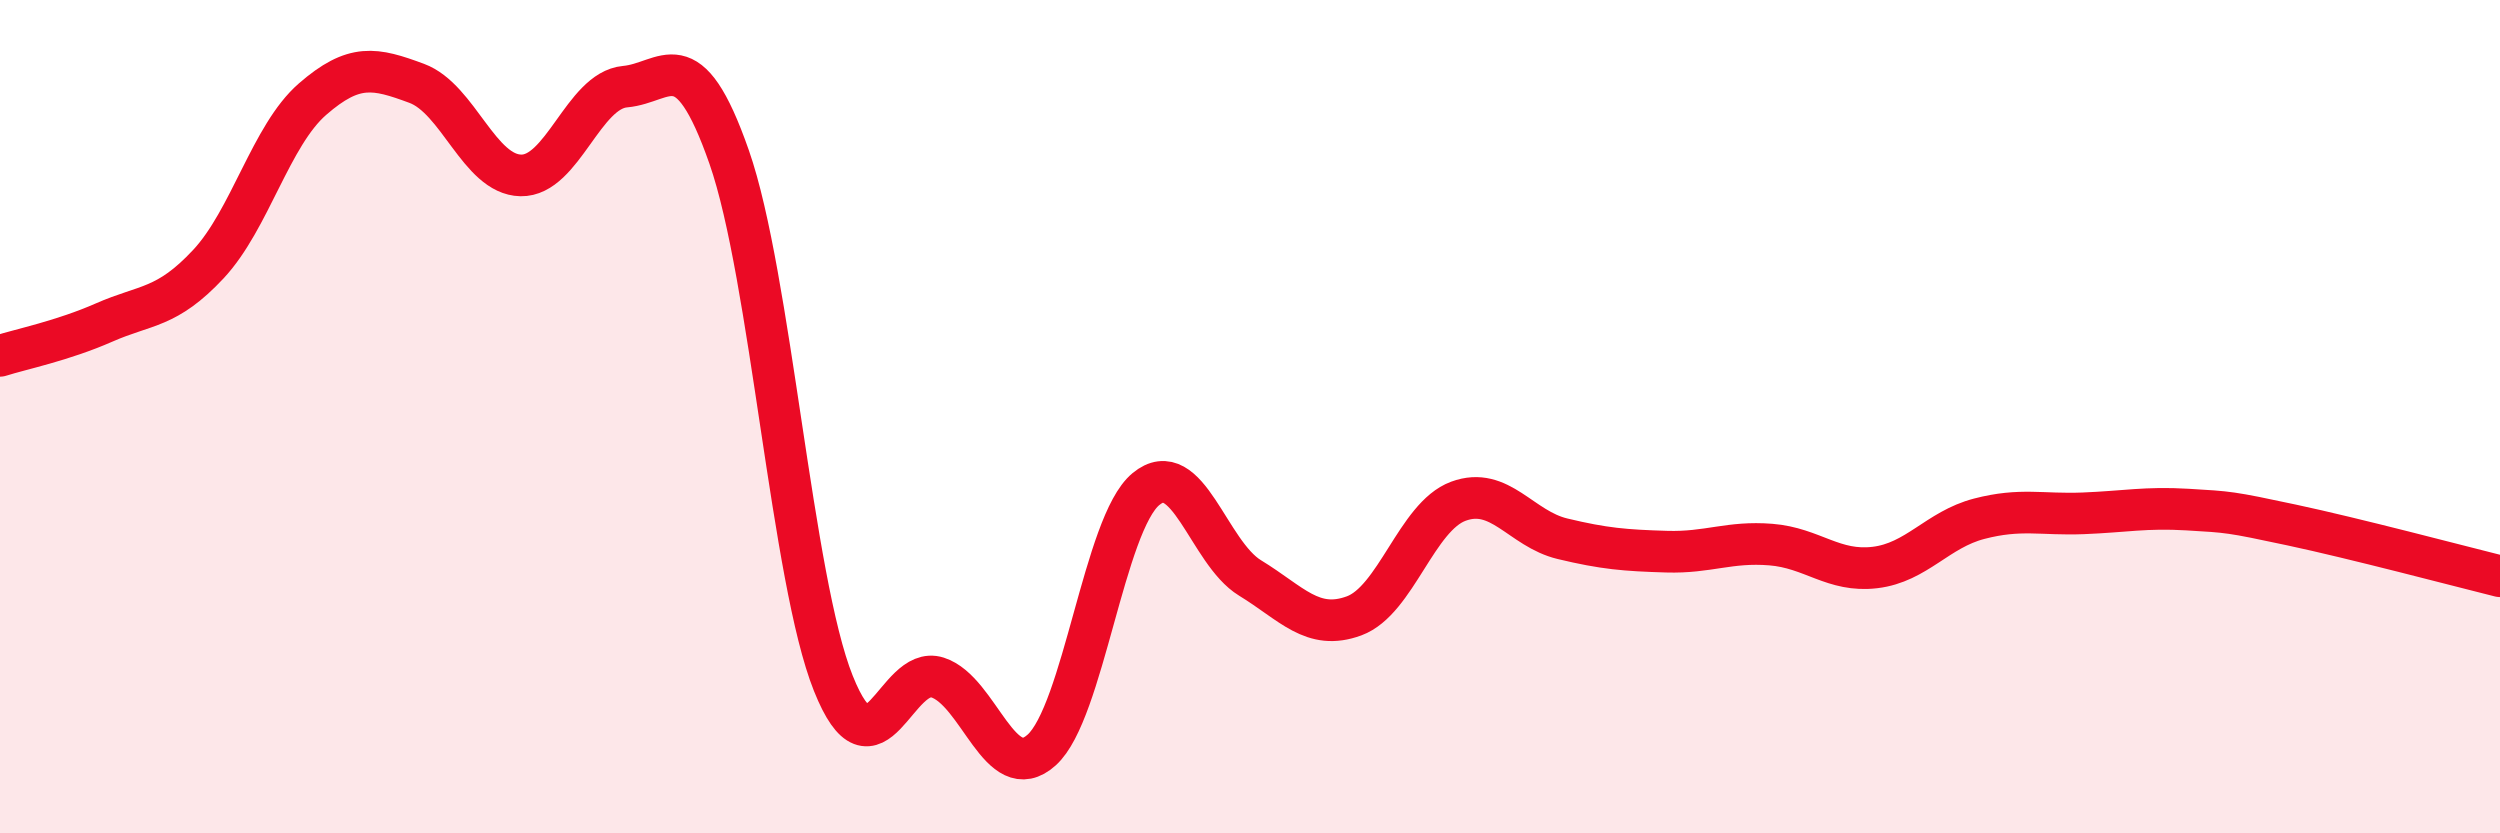
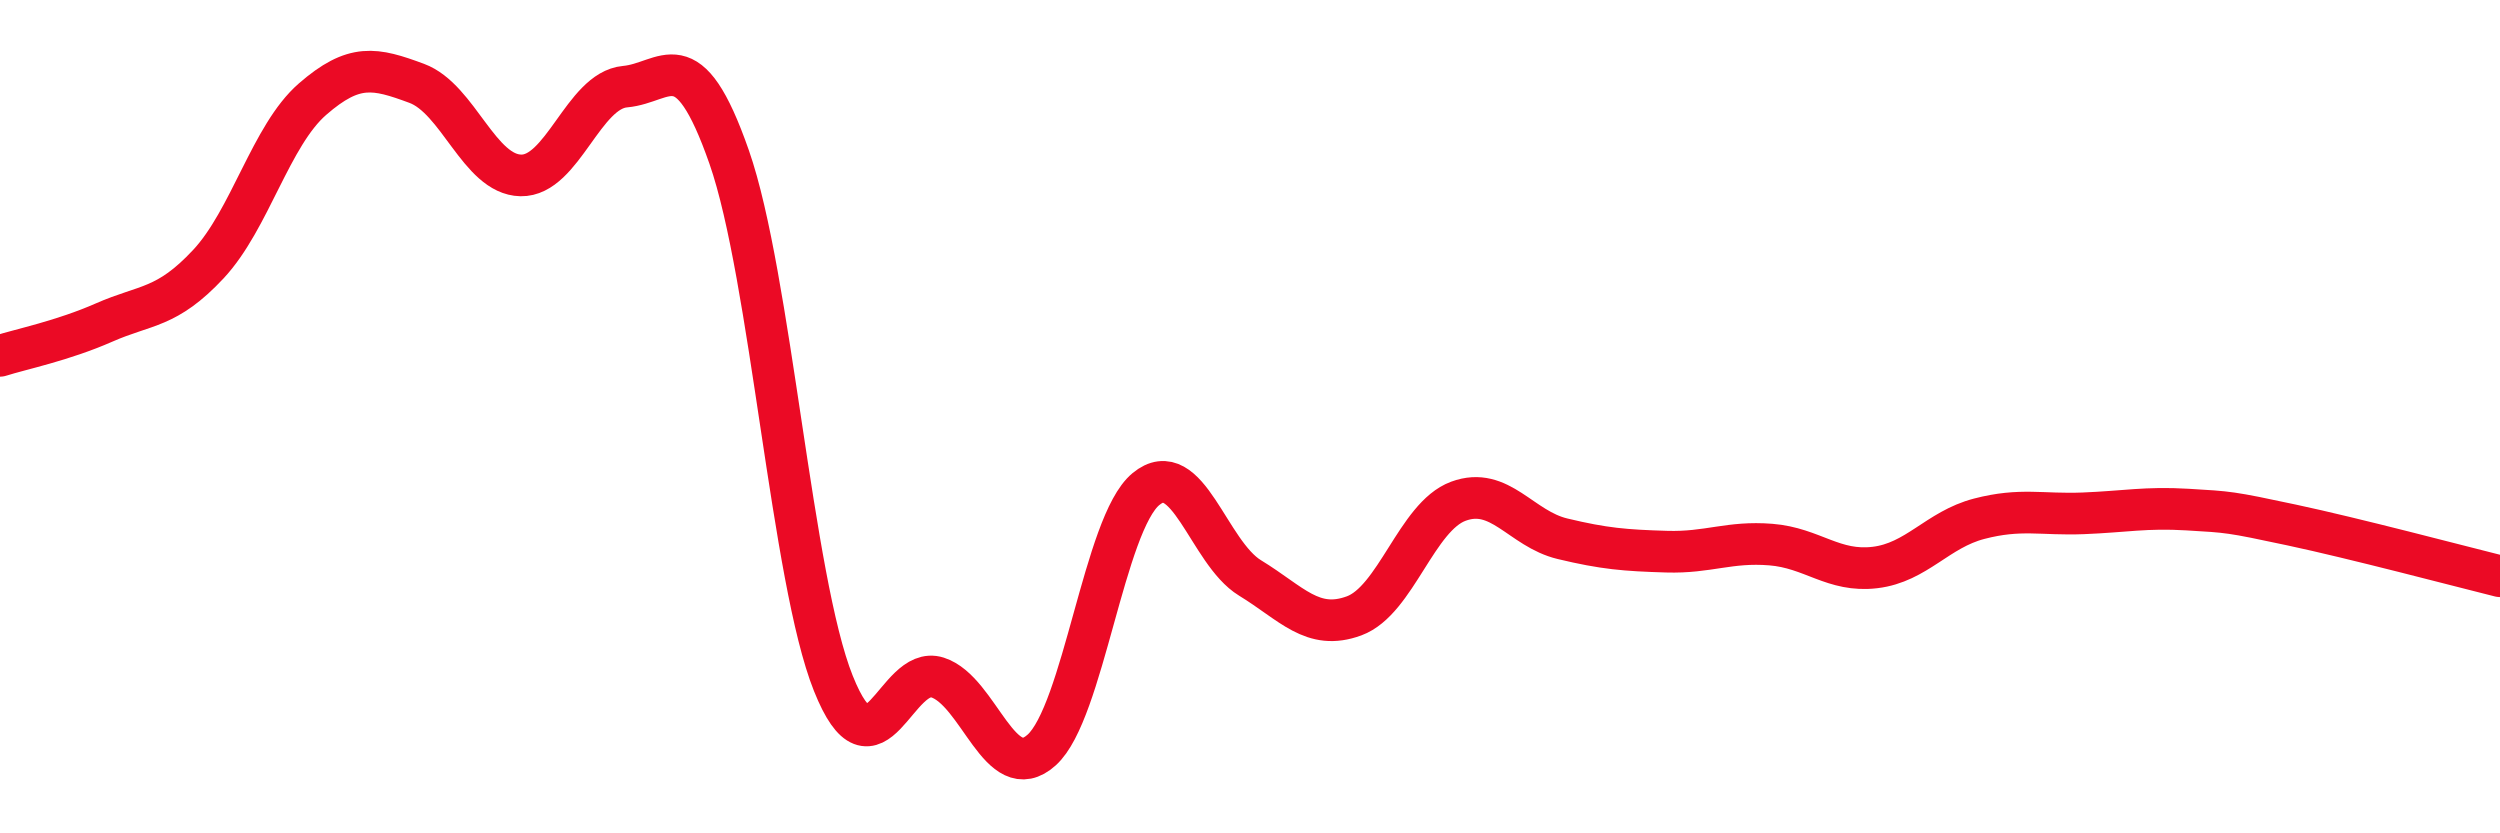
<svg xmlns="http://www.w3.org/2000/svg" width="60" height="20" viewBox="0 0 60 20">
-   <path d="M 0,8.54 C 0.5,8.38 1.5,8.18 2.5,7.74 C 3.5,7.3 4,7.41 5,6.34 C 6,5.27 6.5,3.25 7.5,2.38 C 8.5,1.51 9,1.63 10,2 C 11,2.37 11.5,4.19 12.5,4.21 C 13.5,4.23 14,2.17 15,2.08 C 16,1.99 16.5,0.91 17.5,3.77 C 18.5,6.63 19,13.9 20,16.4 C 21,18.9 21.5,15.94 22.5,16.26 C 23.5,16.58 24,18.9 25,18 C 26,17.1 26.5,12.57 27.5,11.74 C 28.5,10.91 29,13.26 30,13.87 C 31,14.48 31.5,15.15 32.5,14.78 C 33.5,14.41 34,12.4 35,12.03 C 36,11.66 36.5,12.69 37.5,12.93 C 38.5,13.17 39,13.21 40,13.24 C 41,13.27 41.5,12.99 42.5,13.07 C 43.5,13.15 44,13.74 45,13.62 C 46,13.5 46.5,12.71 47.5,12.45 C 48.5,12.19 49,12.36 50,12.32 C 51,12.28 51.5,12.17 52.5,12.23 C 53.5,12.29 53.5,12.28 55,12.6 C 56.5,12.92 59,13.58 60,13.83L60 20L0 20Z" fill="#EB0A25" opacity="0.1" stroke-linecap="round" stroke-linejoin="round" />
  <path d="M 0,8.54 C 0.5,8.38 1.5,8.18 2.5,7.74 C 3.5,7.3 4,7.41 5,6.34 C 6,5.27 6.5,3.25 7.5,2.38 C 8.5,1.51 9,1.63 10,2 C 11,2.37 11.5,4.19 12.5,4.21 C 13.5,4.23 14,2.17 15,2.08 C 16,1.99 16.5,0.91 17.5,3.77 C 18.5,6.63 19,13.9 20,16.4 C 21,18.9 21.5,15.94 22.5,16.26 C 23.5,16.58 24,18.9 25,18 C 26,17.1 26.5,12.57 27.5,11.74 C 28.5,10.91 29,13.26 30,13.87 C 31,14.48 31.5,15.15 32.5,14.78 C 33.5,14.41 34,12.4 35,12.03 C 36,11.66 36.5,12.69 37.5,12.93 C 38.5,13.17 39,13.21 40,13.24 C 41,13.27 41.5,12.99 42.5,13.07 C 43.5,13.15 44,13.74 45,13.62 C 46,13.5 46.5,12.71 47.5,12.45 C 48.5,12.19 49,12.36 50,12.32 C 51,12.28 51.5,12.17 52.5,12.23 C 53.5,12.29 53.5,12.28 55,12.6 C 56.5,12.92 59,13.58 60,13.83" stroke="#EB0A25" stroke-width="1" fill="none" stroke-linecap="round" stroke-linejoin="round" />
</svg>